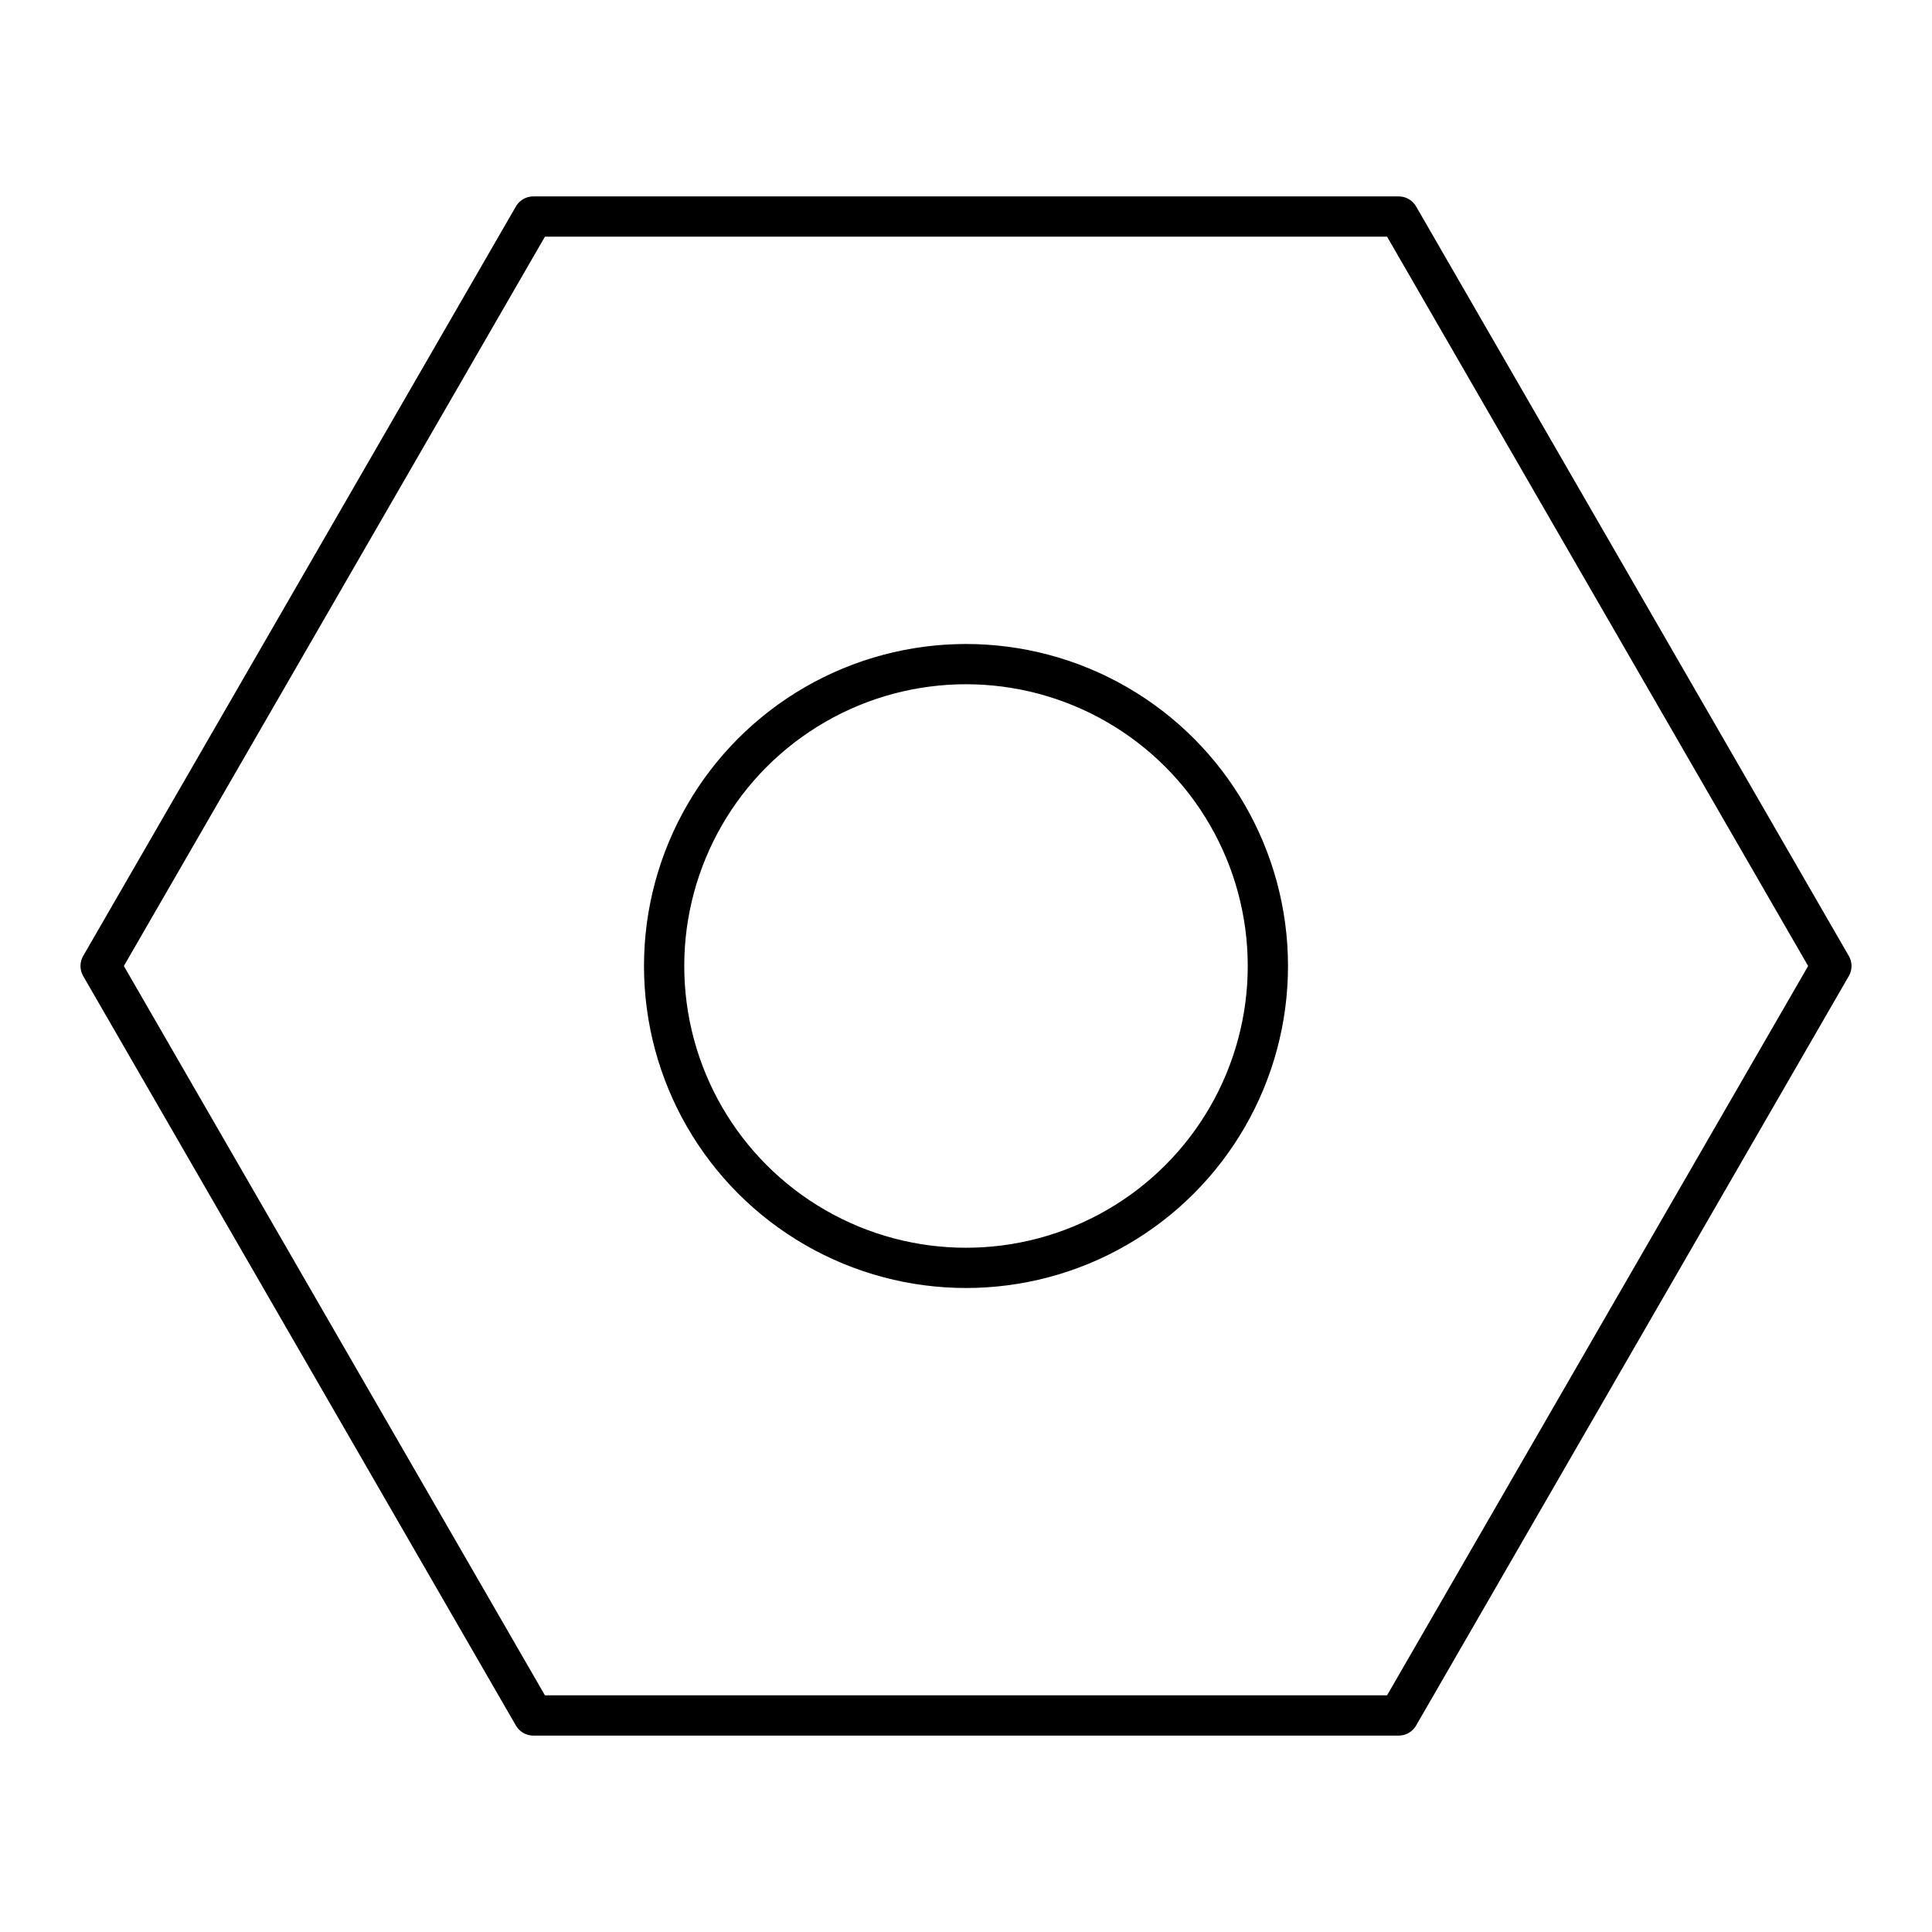
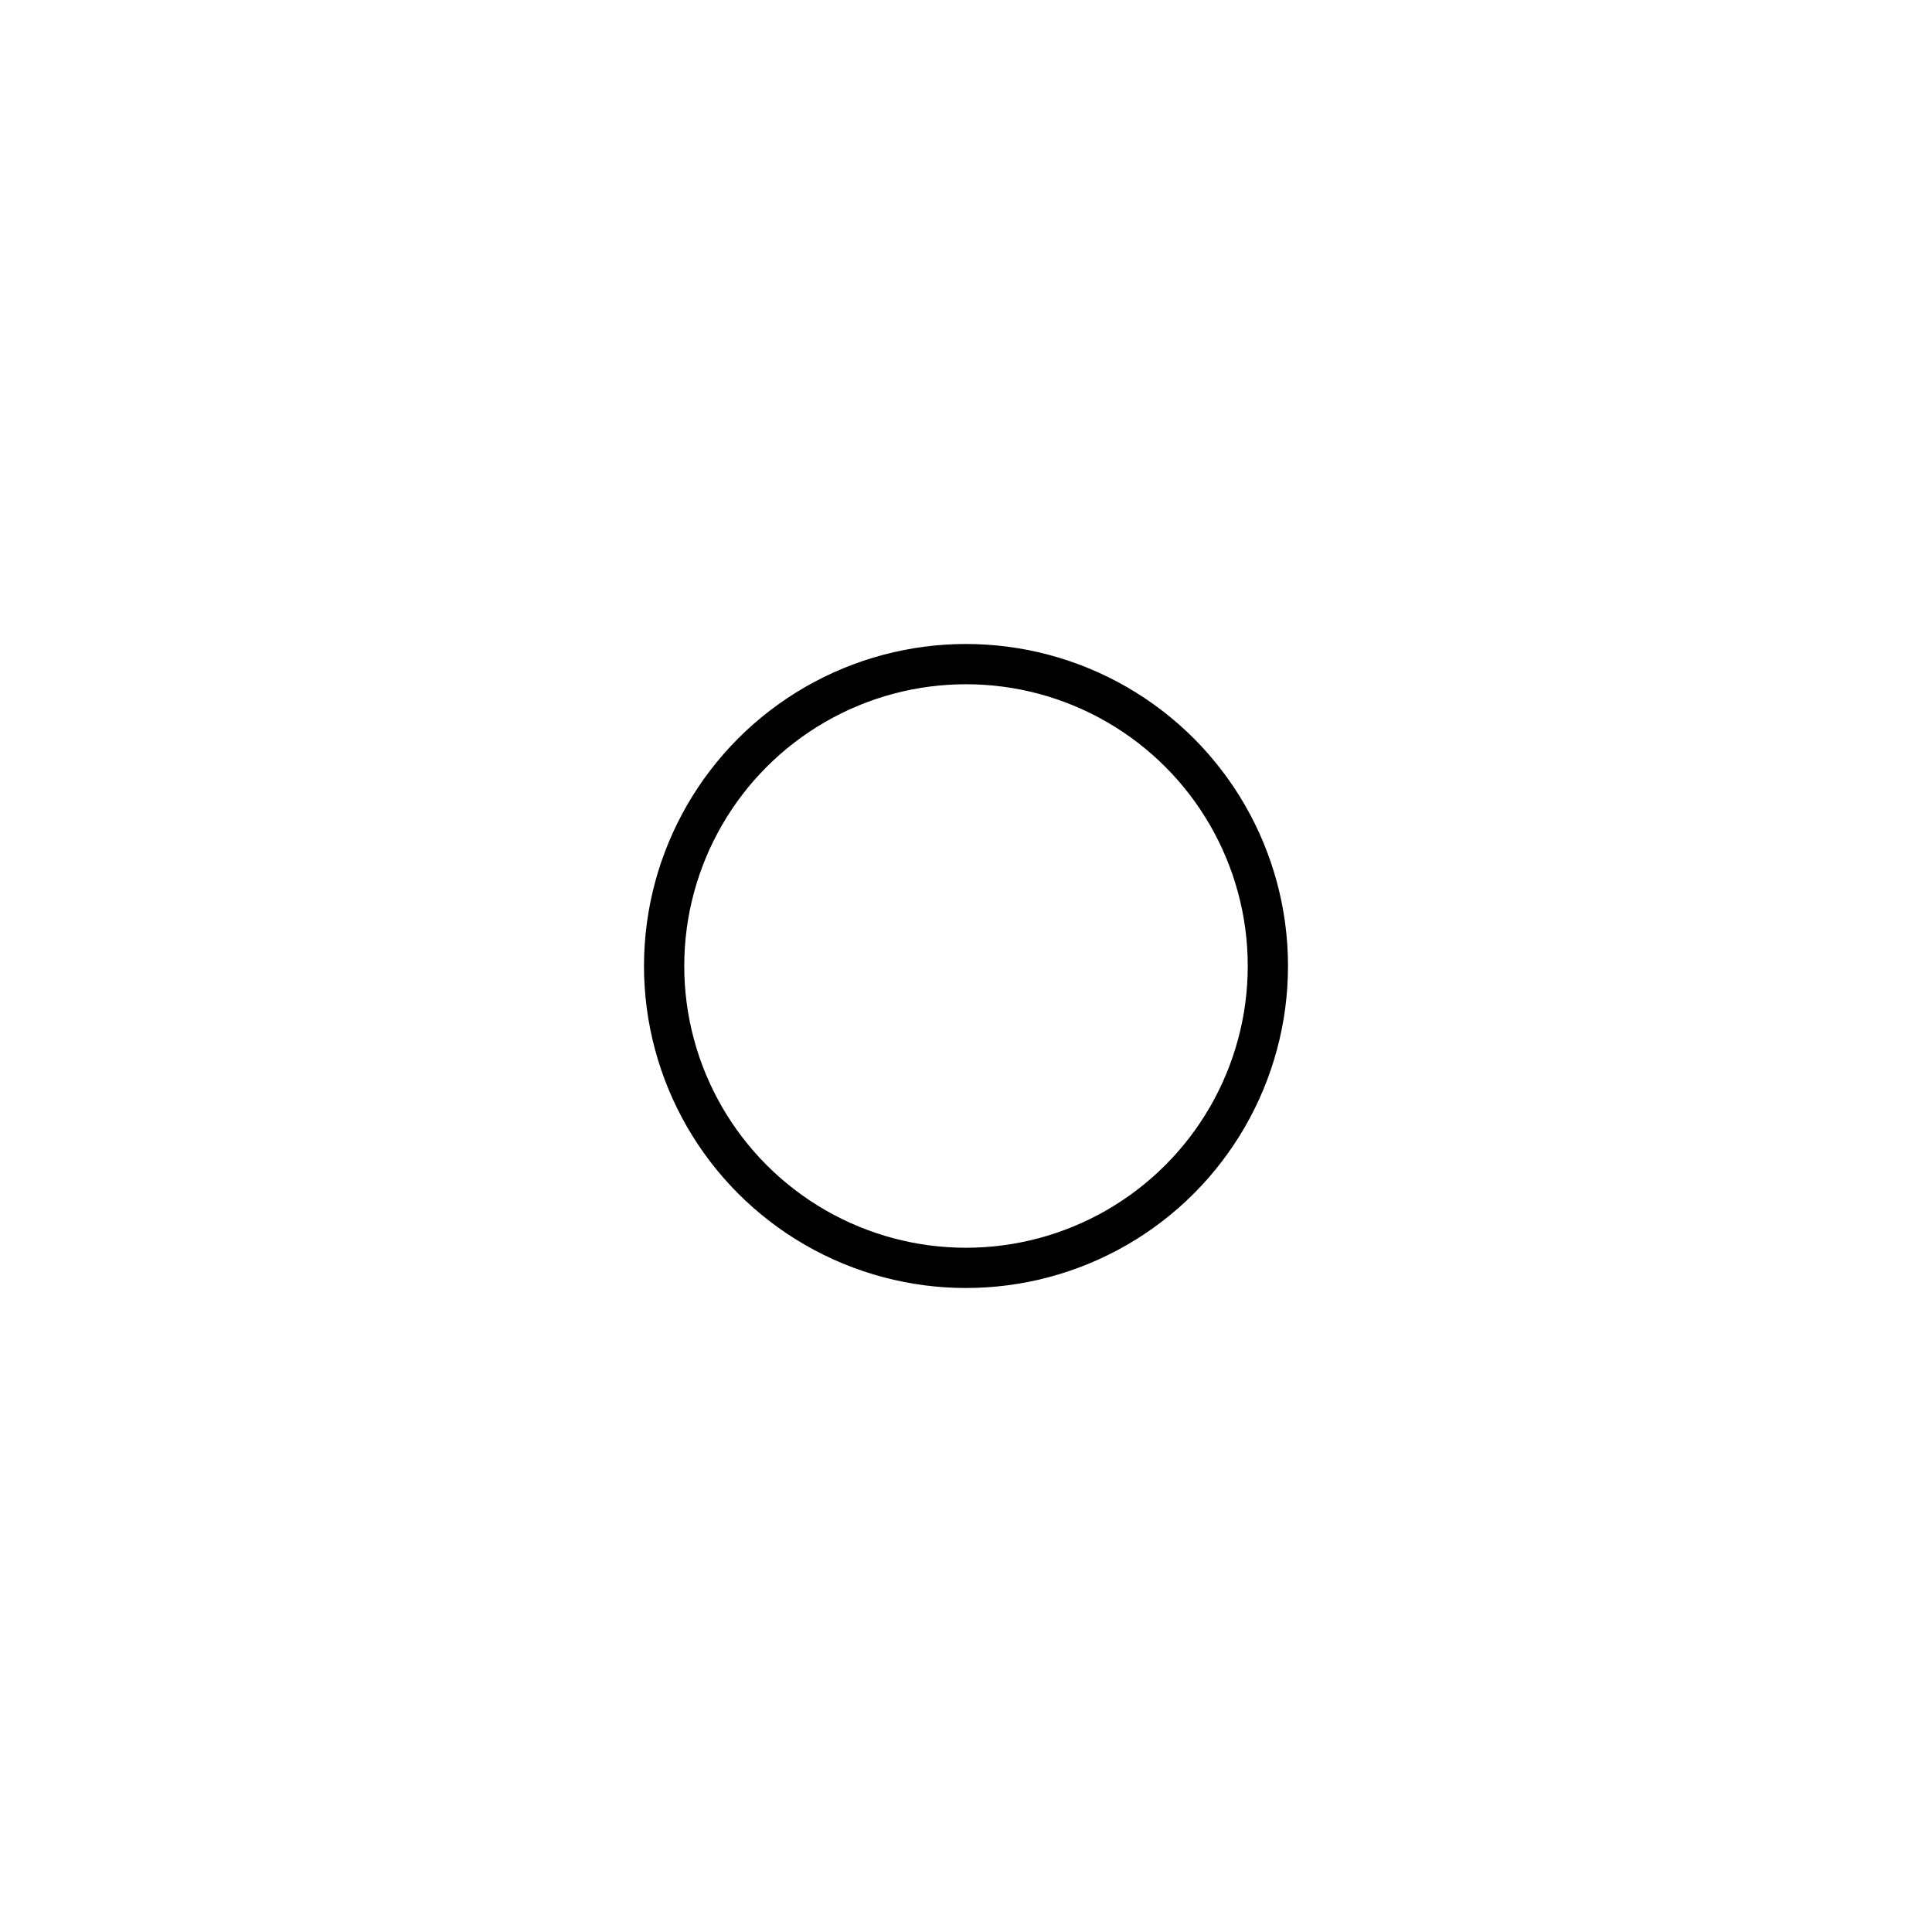
<svg xmlns="http://www.w3.org/2000/svg" width="800px" height="800px" viewBox="0 0 48 48">
  <defs>
    <style>.a{fill:none;stroke:#000000;stroke-linecap:round;stroke-linejoin:round;}</style>
  </defs>
-   <polygon class="a" points="34.75 5.38 13.25 5.38 2.5 24 13.25 42.62 34.75 42.62 45.5 24 34.75 5.38" />
  <circle class="a" cx="24" cy="24" r="7.5" />
</svg>